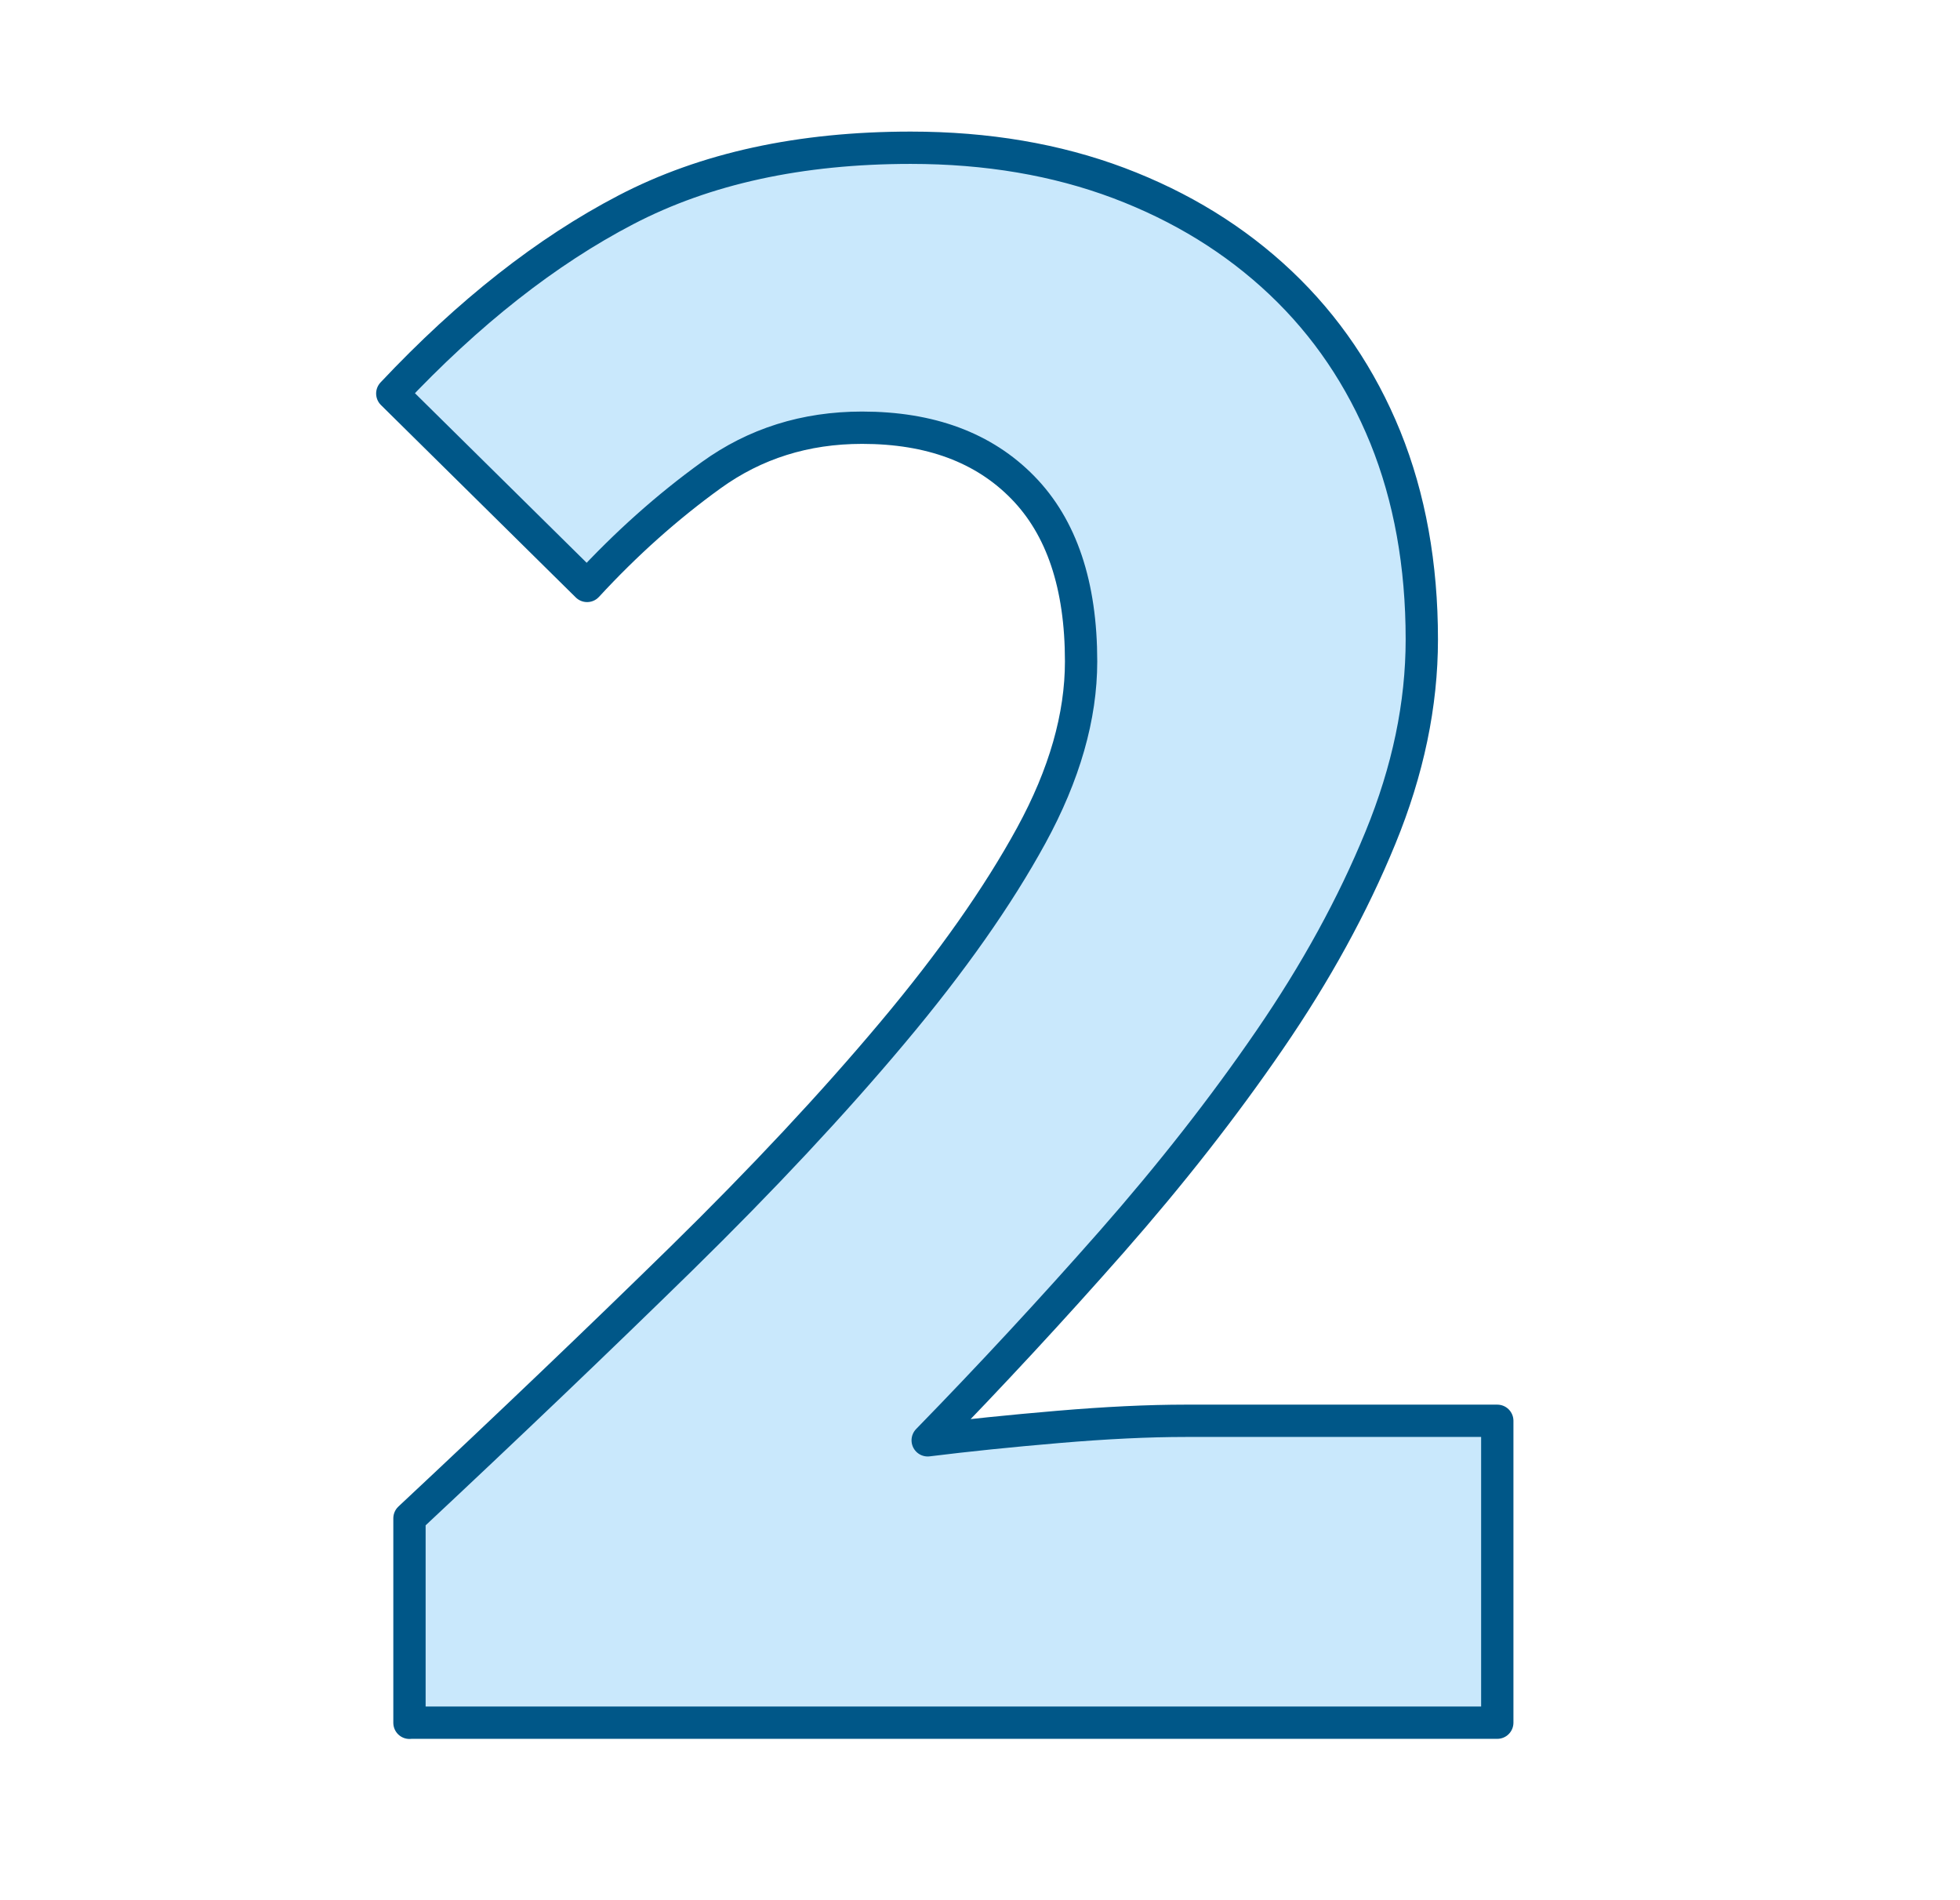
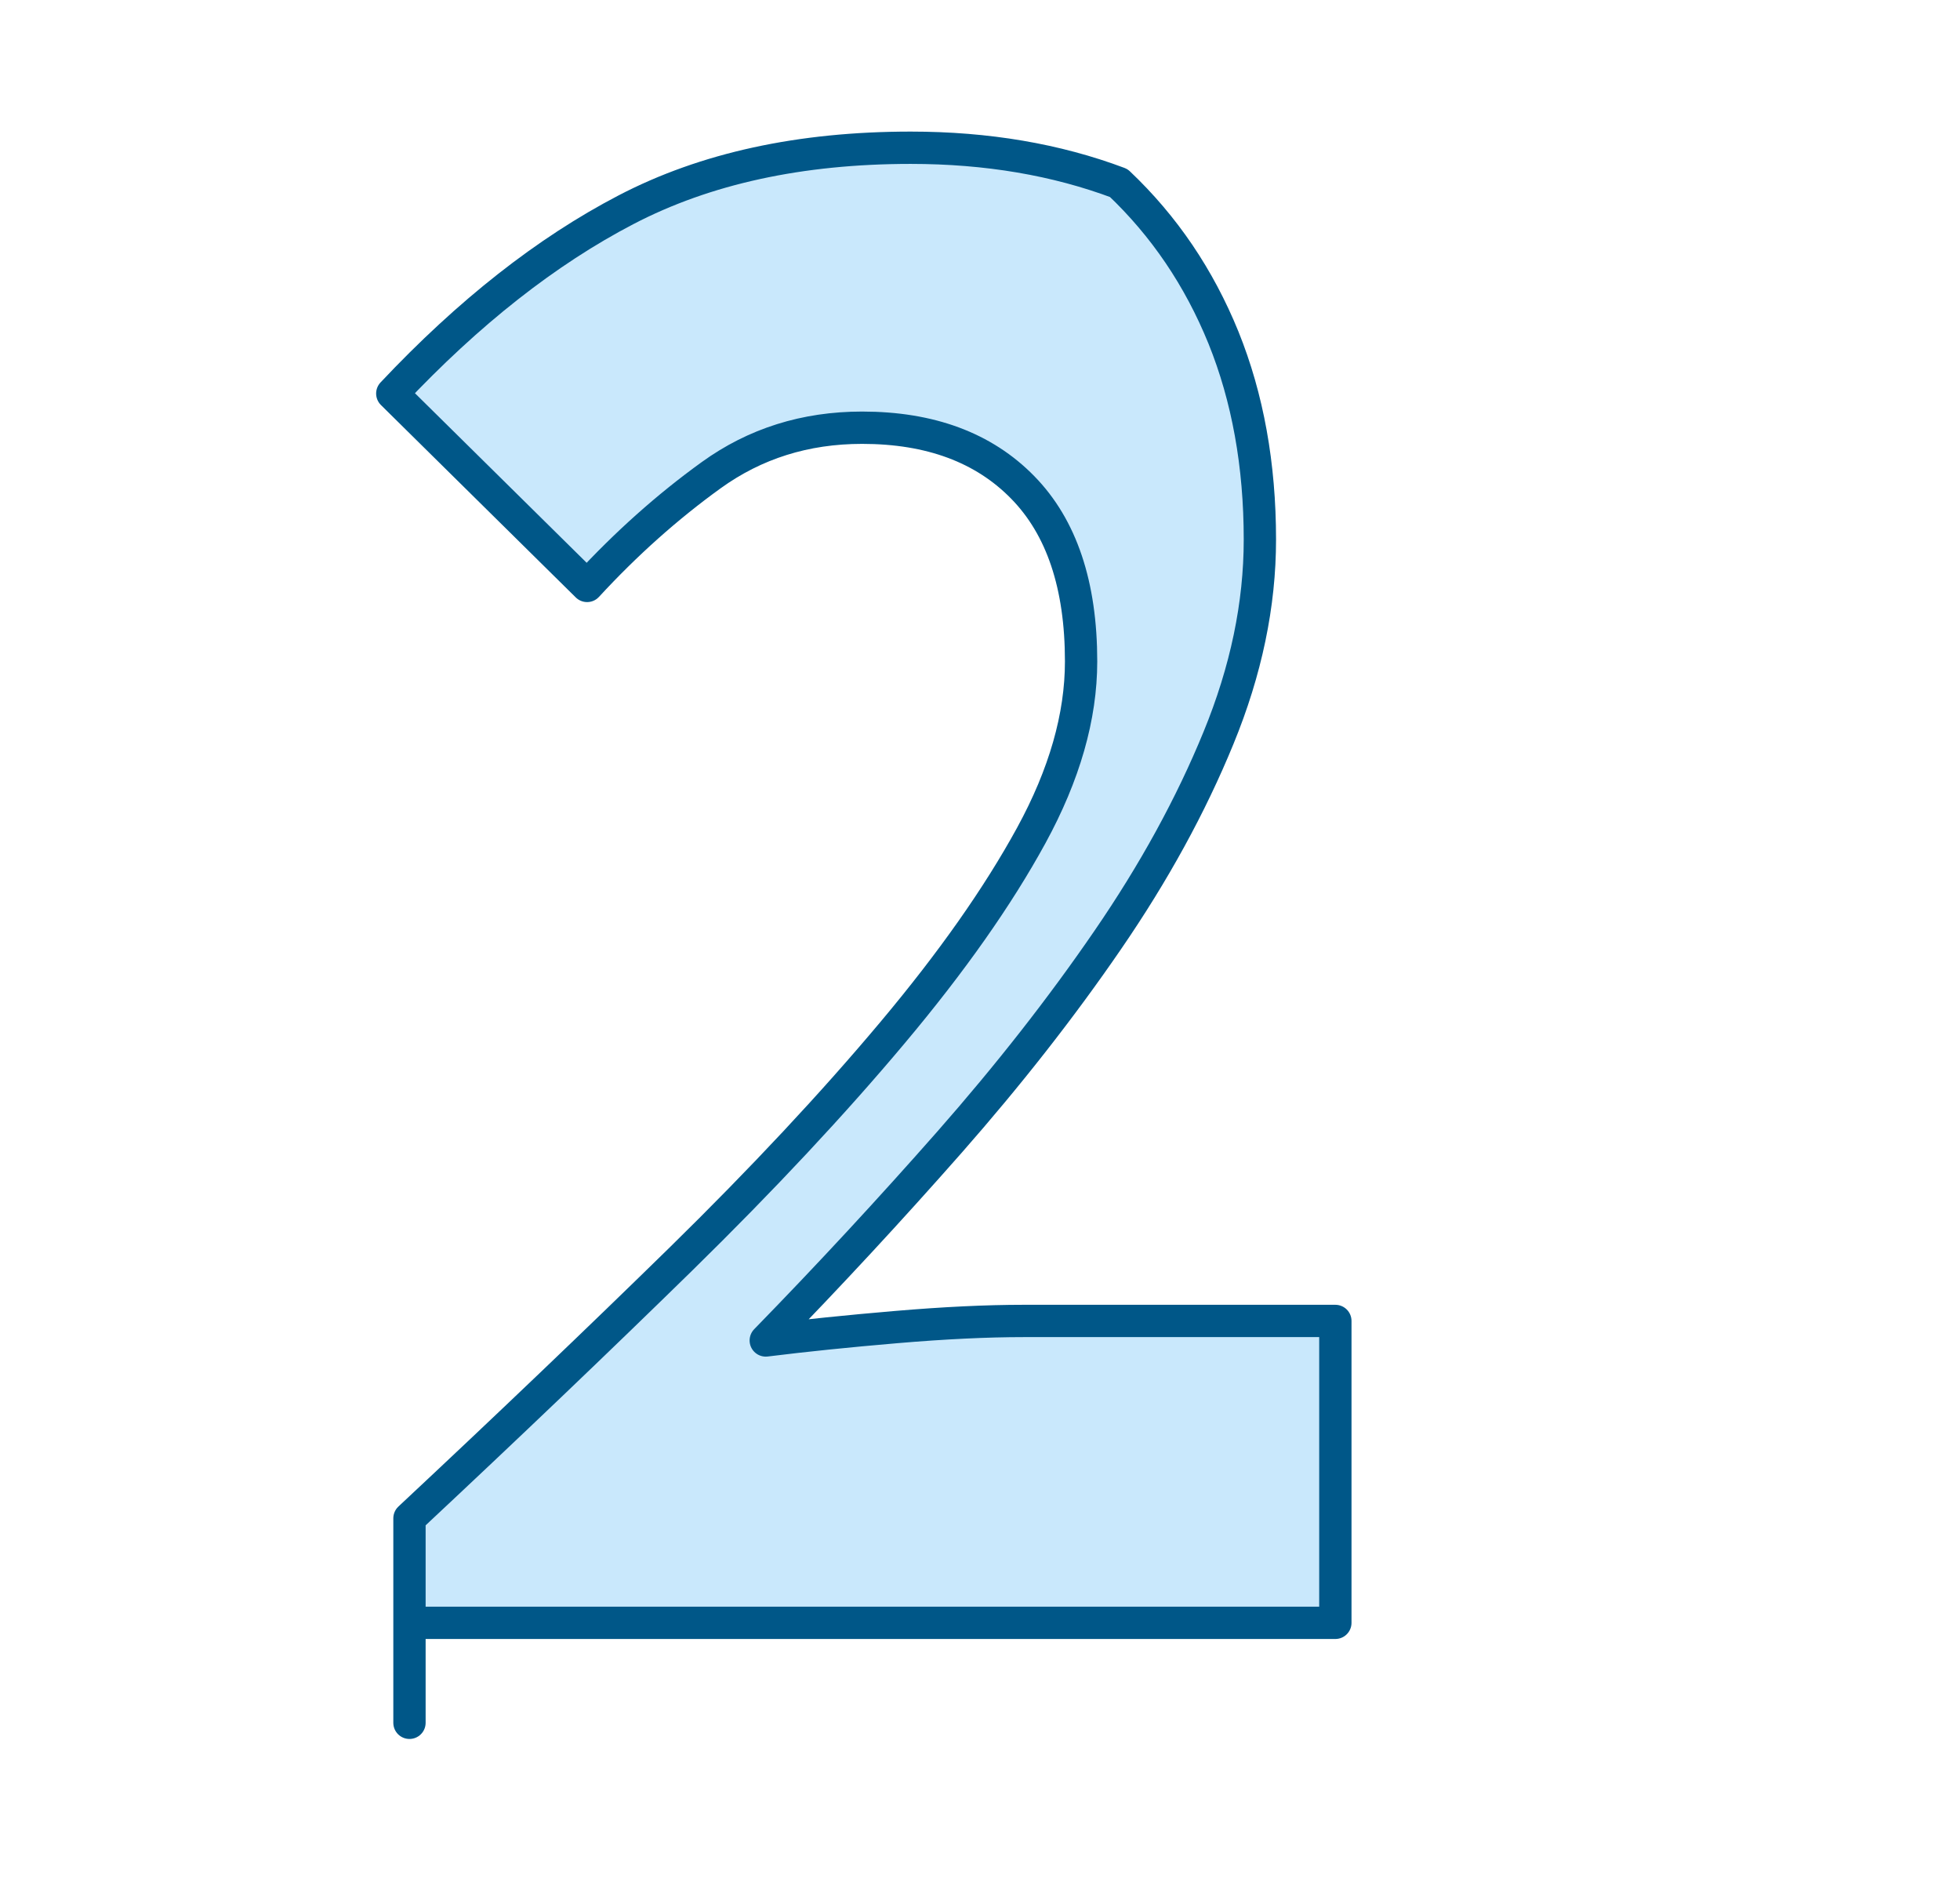
<svg xmlns="http://www.w3.org/2000/svg" version="1.1" id="Vrstva_1" x="0px" y="0px" width="30.333px" height="29.398px" viewBox="311.708 0 30.333 29.398" enable-background="new 311.708 0 30.333 29.398" xml:space="preserve">
  <g>
-     <path fill="#C9E8FC" stroke="#005788" stroke-width="0.5" stroke-linecap="round" stroke-linejoin="round" stroke-miterlimit="10" d="   M318.045,26.657v-3.164c1.531-1.431,2.931-2.769,4.2-4.011c1.268-1.243,2.359-2.411,3.276-3.504   c0.917-1.092,1.632-2.109,2.147-3.051c0.514-0.941,0.771-1.839,0.771-2.693c0-1.18-0.301-2.078-0.904-2.693   c-0.603-0.616-1.432-0.923-2.485-0.923c-0.88,0-1.657,0.245-2.335,0.734c-0.679,0.49-1.319,1.061-1.921,1.714l-3.015-2.977   c1.181-1.255,2.387-2.203,3.616-2.843c1.23-0.641,2.699-0.96,4.407-0.96c1.181,0,2.254,0.183,3.22,0.546   c0.967,0.365,1.802,0.879,2.506,1.545c0.703,0.666,1.242,1.462,1.62,2.391c0.376,0.93,0.564,1.972,0.564,3.126   c0,1.005-0.213,2.028-0.641,3.07c-0.427,1.042-0.998,2.084-1.714,3.126c-0.715,1.043-1.532,2.085-2.448,3.127   c-0.917,1.041-1.865,2.065-2.844,3.069c0.604-0.075,1.274-0.144,2.016-0.207c0.74-0.063,1.399-0.095,1.978-0.095h4.821v4.671   H318.045z" />
+     <path fill="#C9E8FC" stroke="#005788" stroke-width="0.5" stroke-linecap="round" stroke-linejoin="round" stroke-miterlimit="10" d="   M318.045,26.657v-3.164c1.531-1.431,2.931-2.769,4.2-4.011c1.268-1.243,2.359-2.411,3.276-3.504   c0.917-1.092,1.632-2.109,2.147-3.051c0.514-0.941,0.771-1.839,0.771-2.693c0-1.18-0.301-2.078-0.904-2.693   c-0.603-0.616-1.432-0.923-2.485-0.923c-0.88,0-1.657,0.245-2.335,0.734c-0.679,0.49-1.319,1.061-1.921,1.714l-3.015-2.977   c1.181-1.255,2.387-2.203,3.616-2.843c1.23-0.641,2.699-0.96,4.407-0.96c1.181,0,2.254,0.183,3.22,0.546   c0.703,0.666,1.242,1.462,1.62,2.391c0.376,0.93,0.564,1.972,0.564,3.126   c0,1.005-0.213,2.028-0.641,3.07c-0.427,1.042-0.998,2.084-1.714,3.126c-0.715,1.043-1.532,2.085-2.448,3.127   c-0.917,1.041-1.865,2.065-2.844,3.069c0.604-0.075,1.274-0.144,2.016-0.207c0.74-0.063,1.399-0.095,1.978-0.095h4.821v4.671   H318.045z" />
  </g>
</svg>